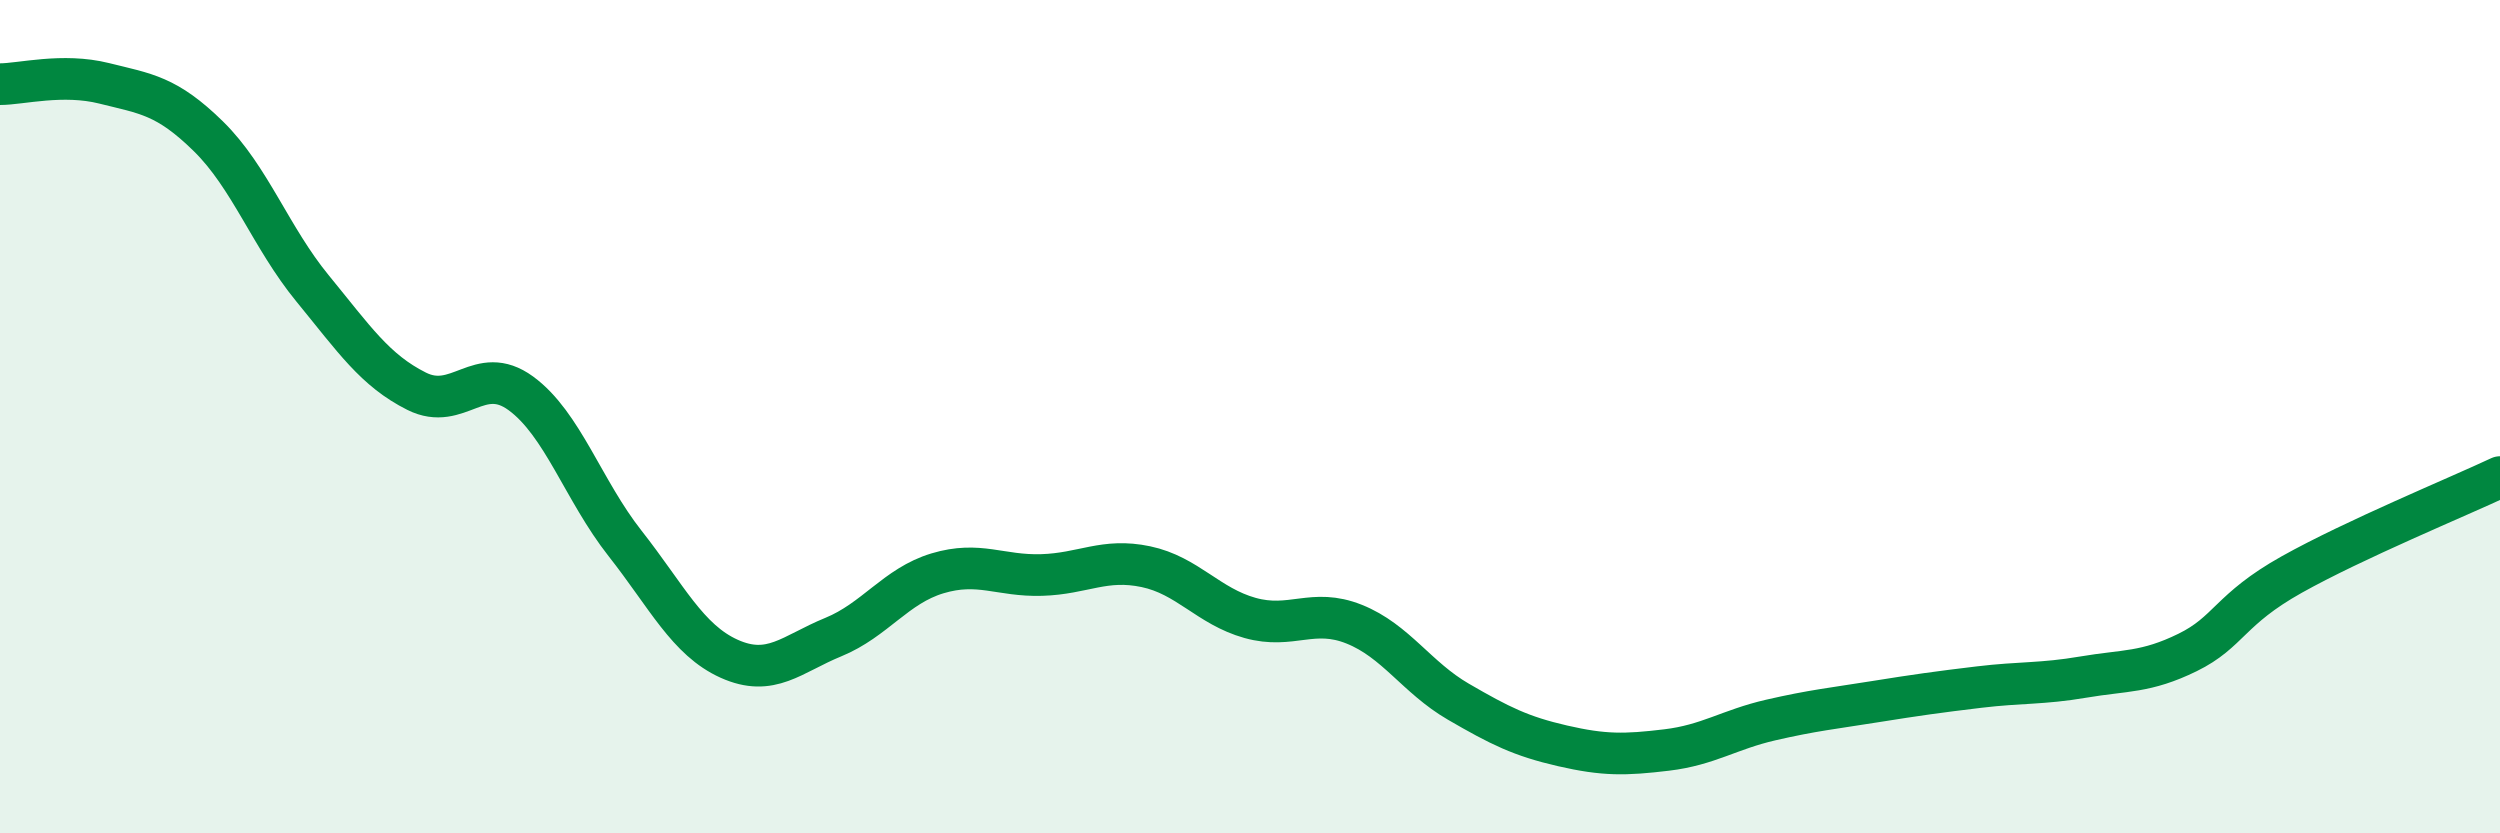
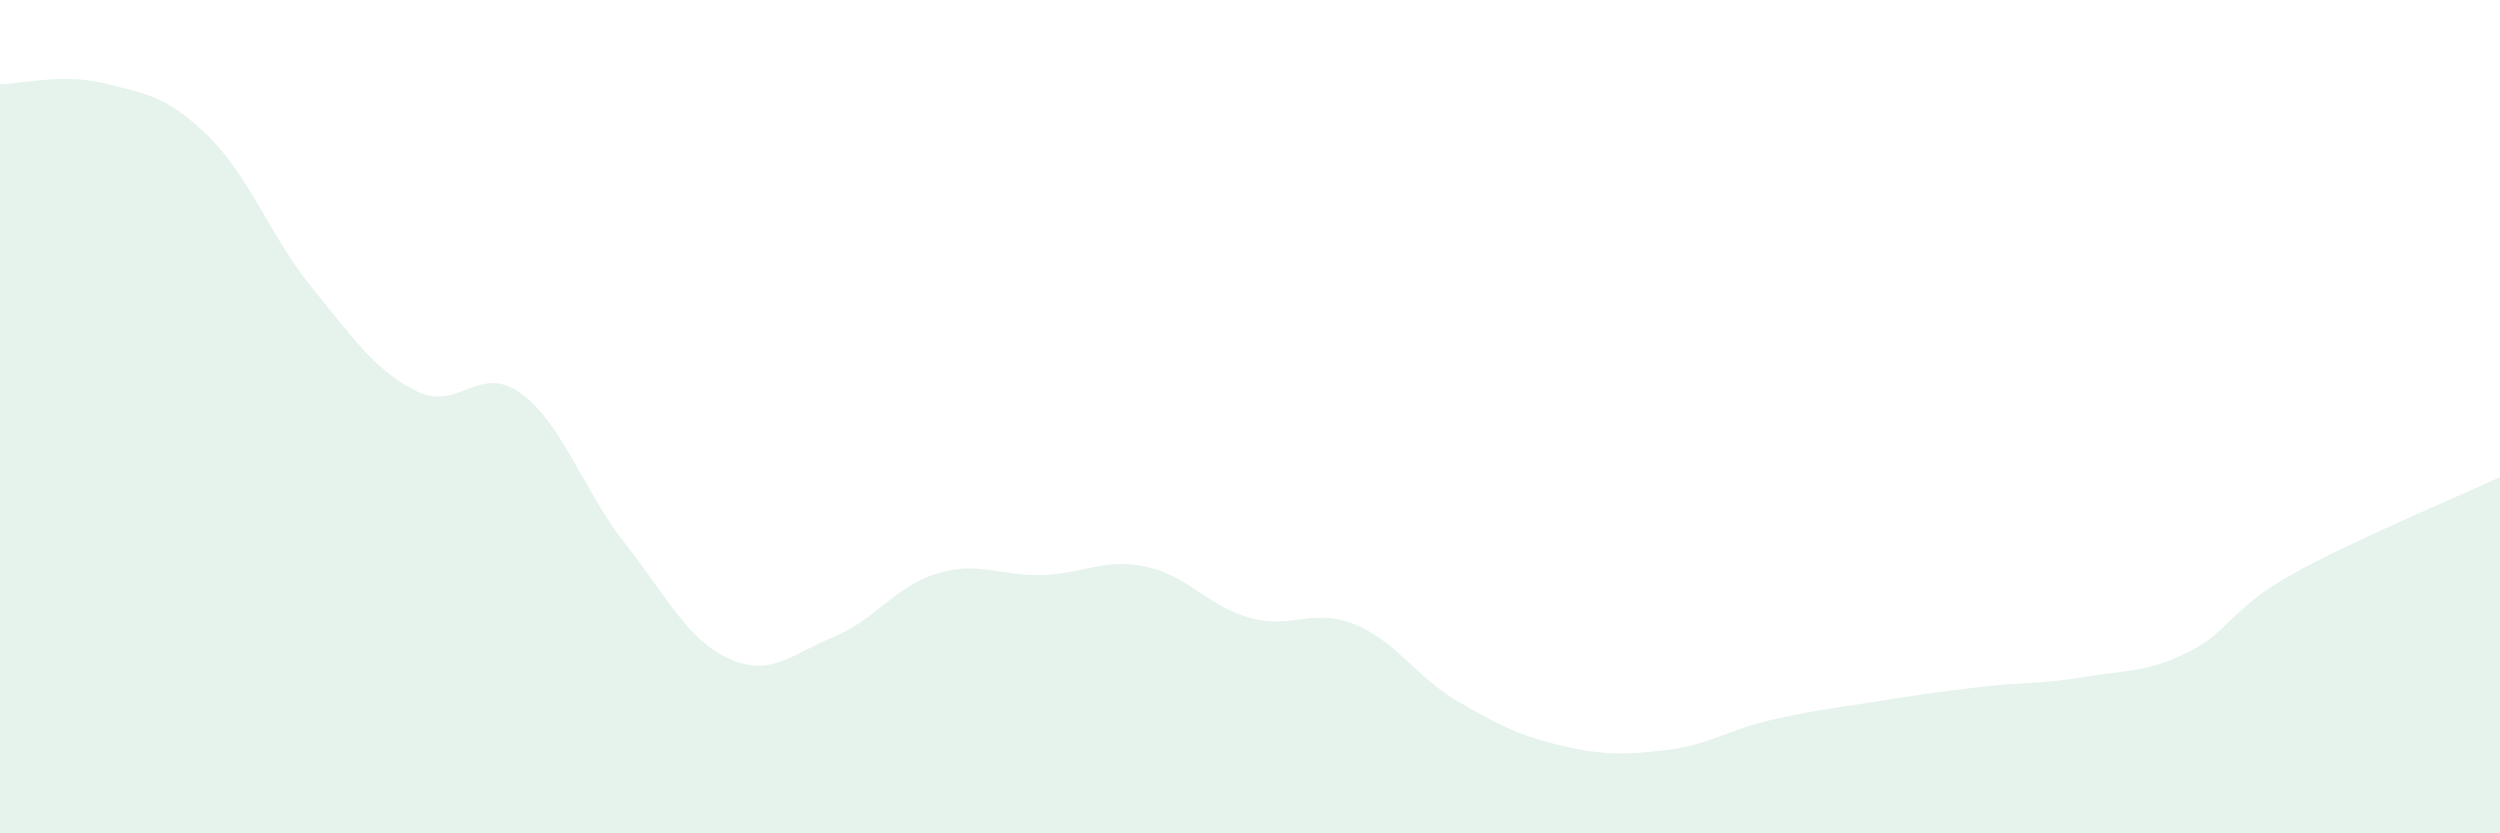
<svg xmlns="http://www.w3.org/2000/svg" width="60" height="20" viewBox="0 0 60 20">
  <path d="M 0,2.02 C 0.5,2.02 1.5,1.75 2.5,2 C 3.5,2.25 4,2.29 5,3.27 C 6,4.25 6.5,5.7 7.5,6.92 C 8.5,8.14 9,8.89 10,9.39 C 11,9.89 11.5,8.71 12.5,9.44 C 13.5,10.17 14,11.77 15,13.04 C 16,14.31 16.5,15.36 17.5,15.81 C 18.5,16.26 19,15.7 20,15.29 C 21,14.88 21.5,14.06 22.5,13.76 C 23.5,13.46 24,13.83 25,13.8 C 26,13.77 26.5,13.39 27.5,13.6 C 28.5,13.81 29,14.55 30,14.83 C 31,15.11 31.5,14.58 32.5,14.98 C 33.5,15.38 34,16.26 35,16.84 C 36,17.42 36.5,17.67 37.5,17.9 C 38.5,18.13 39,18.12 40,18 C 41,17.88 41.5,17.51 42.5,17.28 C 43.5,17.05 44,17 45,16.84 C 46,16.68 46.5,16.61 47.5,16.49 C 48.5,16.37 49,16.42 50,16.25 C 51,16.08 51.5,16.15 52.5,15.66 C 53.5,15.17 53.5,14.63 55,13.79 C 56.5,12.95 59,11.92 60,11.45L60 20L0 20Z" fill="#008740" opacity="0.1" stroke-linecap="round" stroke-linejoin="round" />
-   <path d="M 0,2.02 C 0.5,2.02 1.5,1.75 2.5,2 C 3.5,2.25 4,2.29 5,3.27 C 6,4.25 6.5,5.7 7.5,6.92 C 8.5,8.14 9,8.89 10,9.39 C 11,9.89 11.5,8.71 12.5,9.44 C 13.5,10.17 14,11.77 15,13.04 C 16,14.31 16.5,15.36 17.5,15.81 C 18.5,16.26 19,15.7 20,15.29 C 21,14.88 21.5,14.06 22.5,13.76 C 23.5,13.46 24,13.83 25,13.8 C 26,13.77 26.5,13.39 27.5,13.6 C 28.5,13.81 29,14.55 30,14.83 C 31,15.11 31.5,14.58 32.5,14.98 C 33.5,15.38 34,16.26 35,16.84 C 36,17.42 36.5,17.67 37.5,17.9 C 38.5,18.13 39,18.12 40,18 C 41,17.88 41.5,17.51 42.5,17.28 C 43.5,17.05 44,17 45,16.84 C 46,16.68 46.5,16.61 47.5,16.49 C 48.5,16.37 49,16.42 50,16.25 C 51,16.08 51.5,16.15 52.5,15.66 C 53.5,15.17 53.5,14.63 55,13.79 C 56.5,12.95 59,11.92 60,11.45" stroke="#008740" stroke-width="1" fill="none" stroke-linecap="round" stroke-linejoin="round" />
</svg>